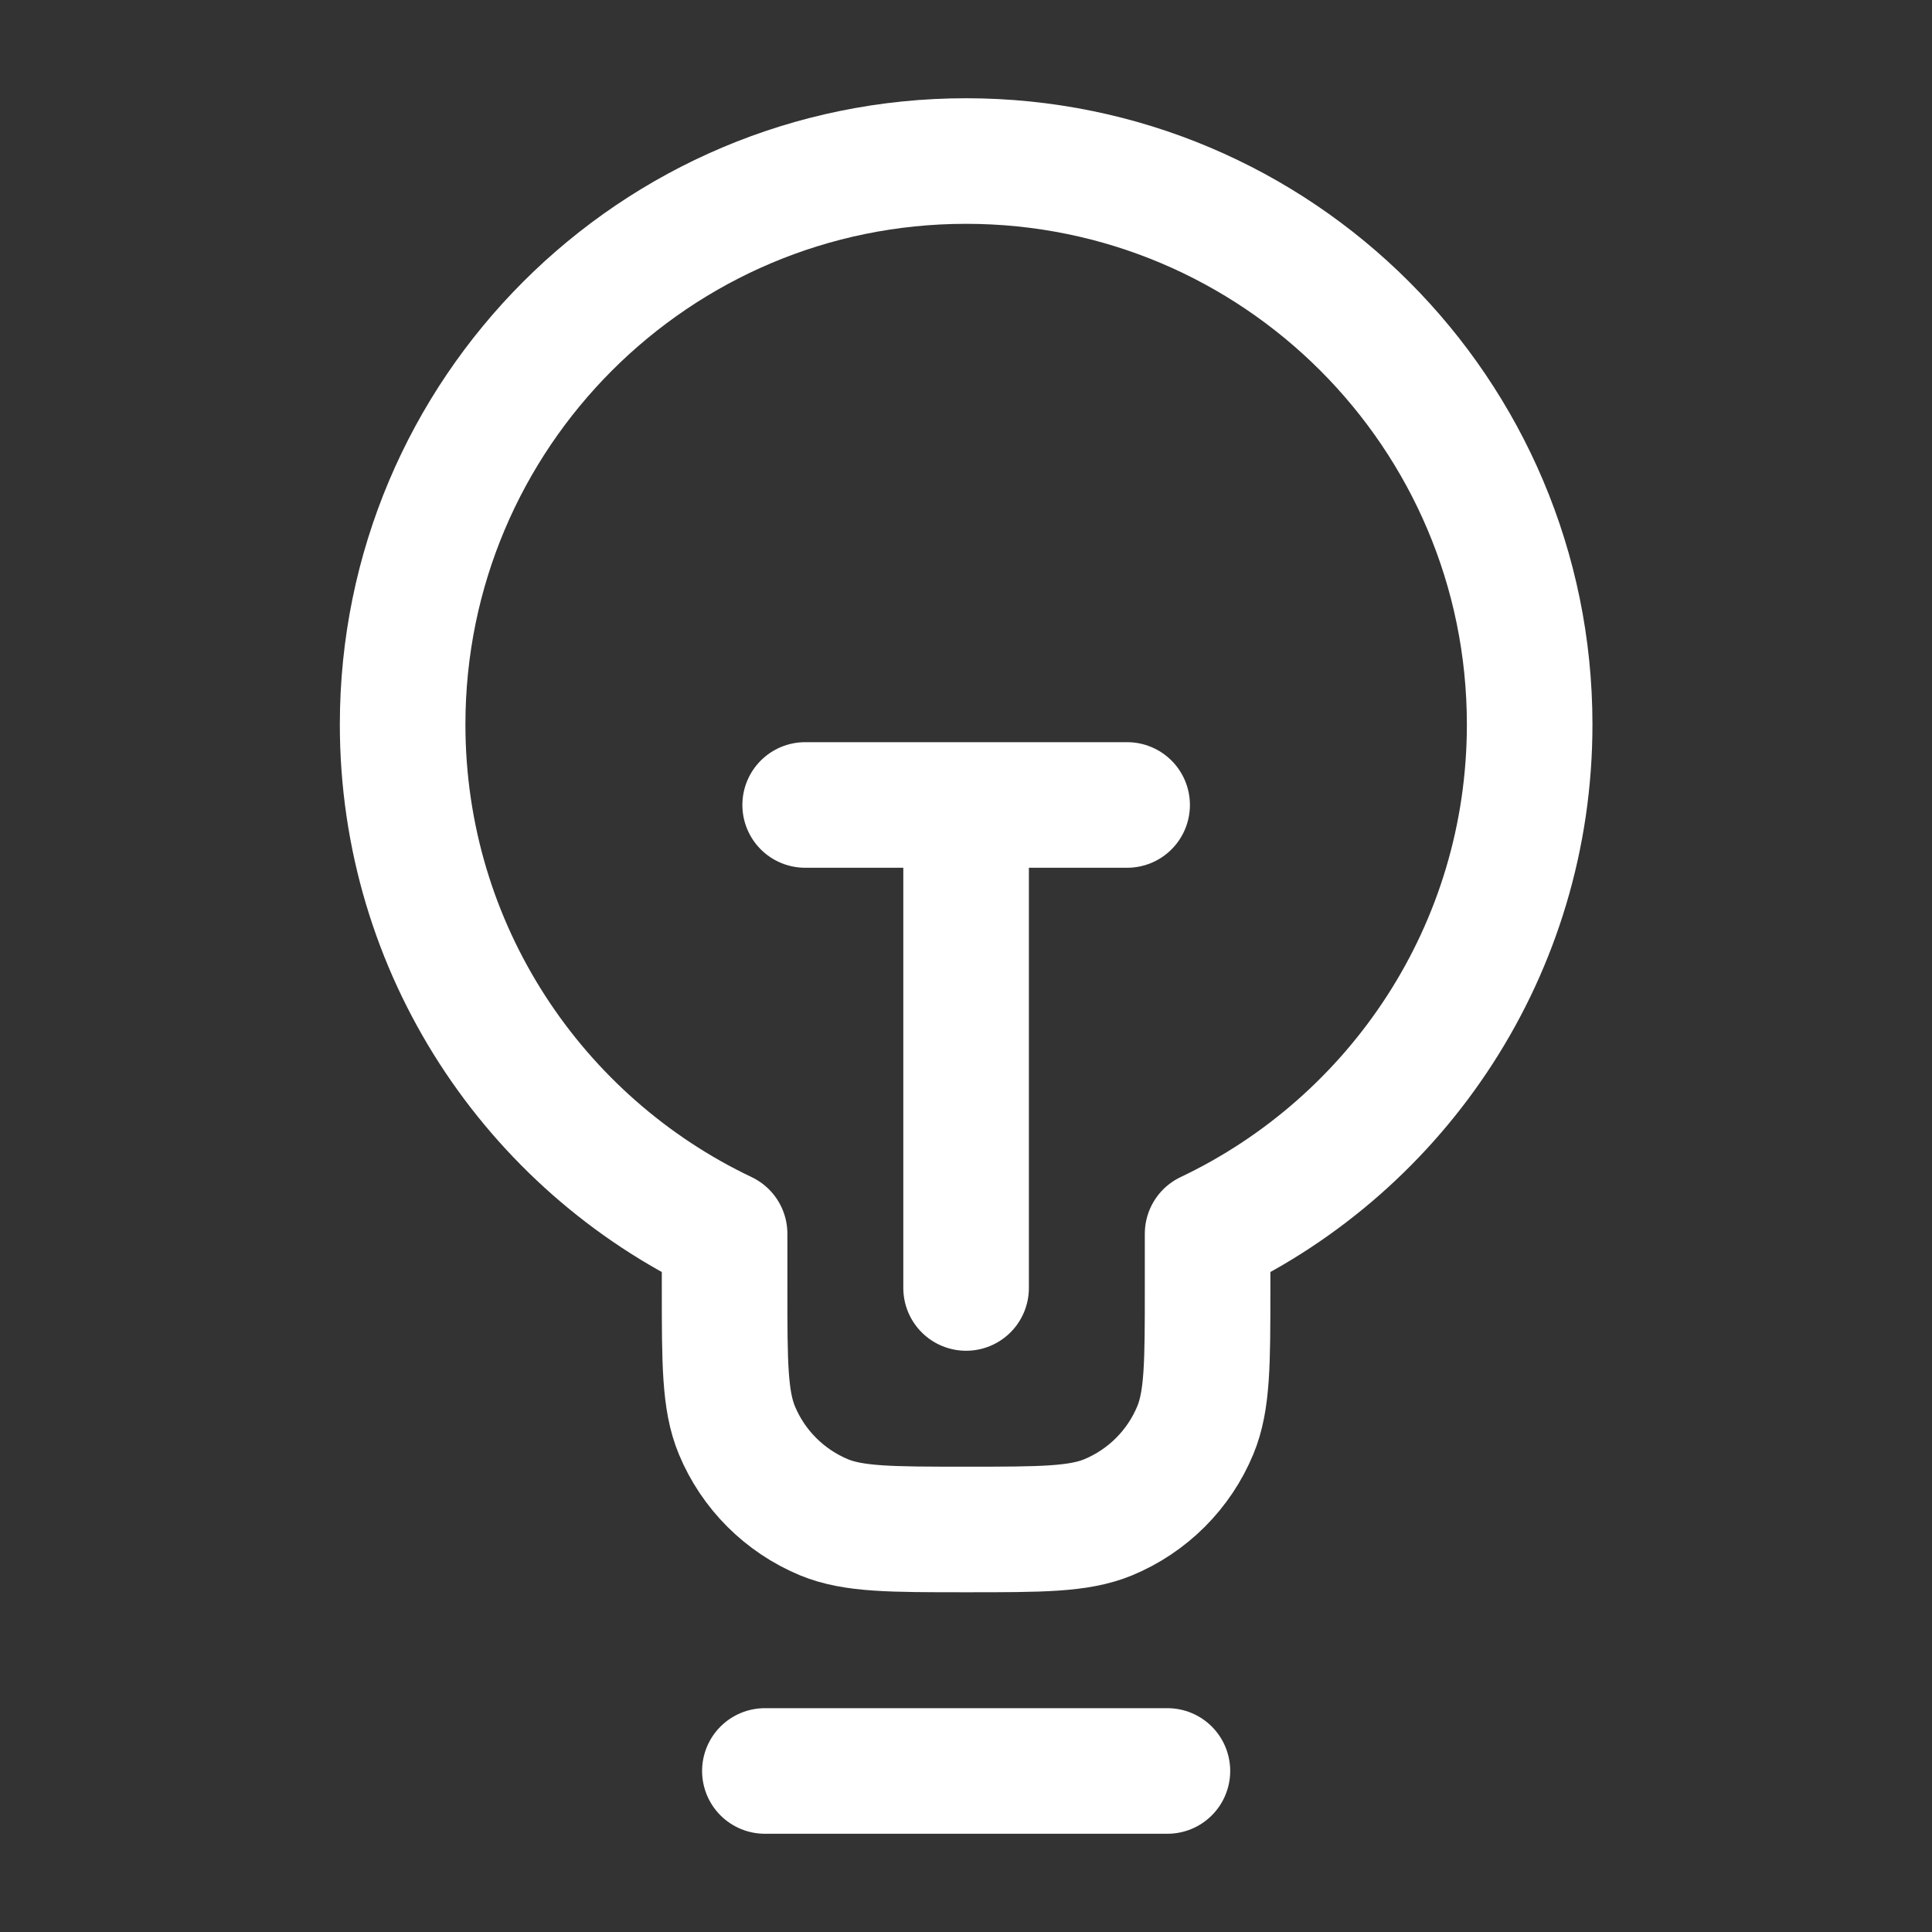
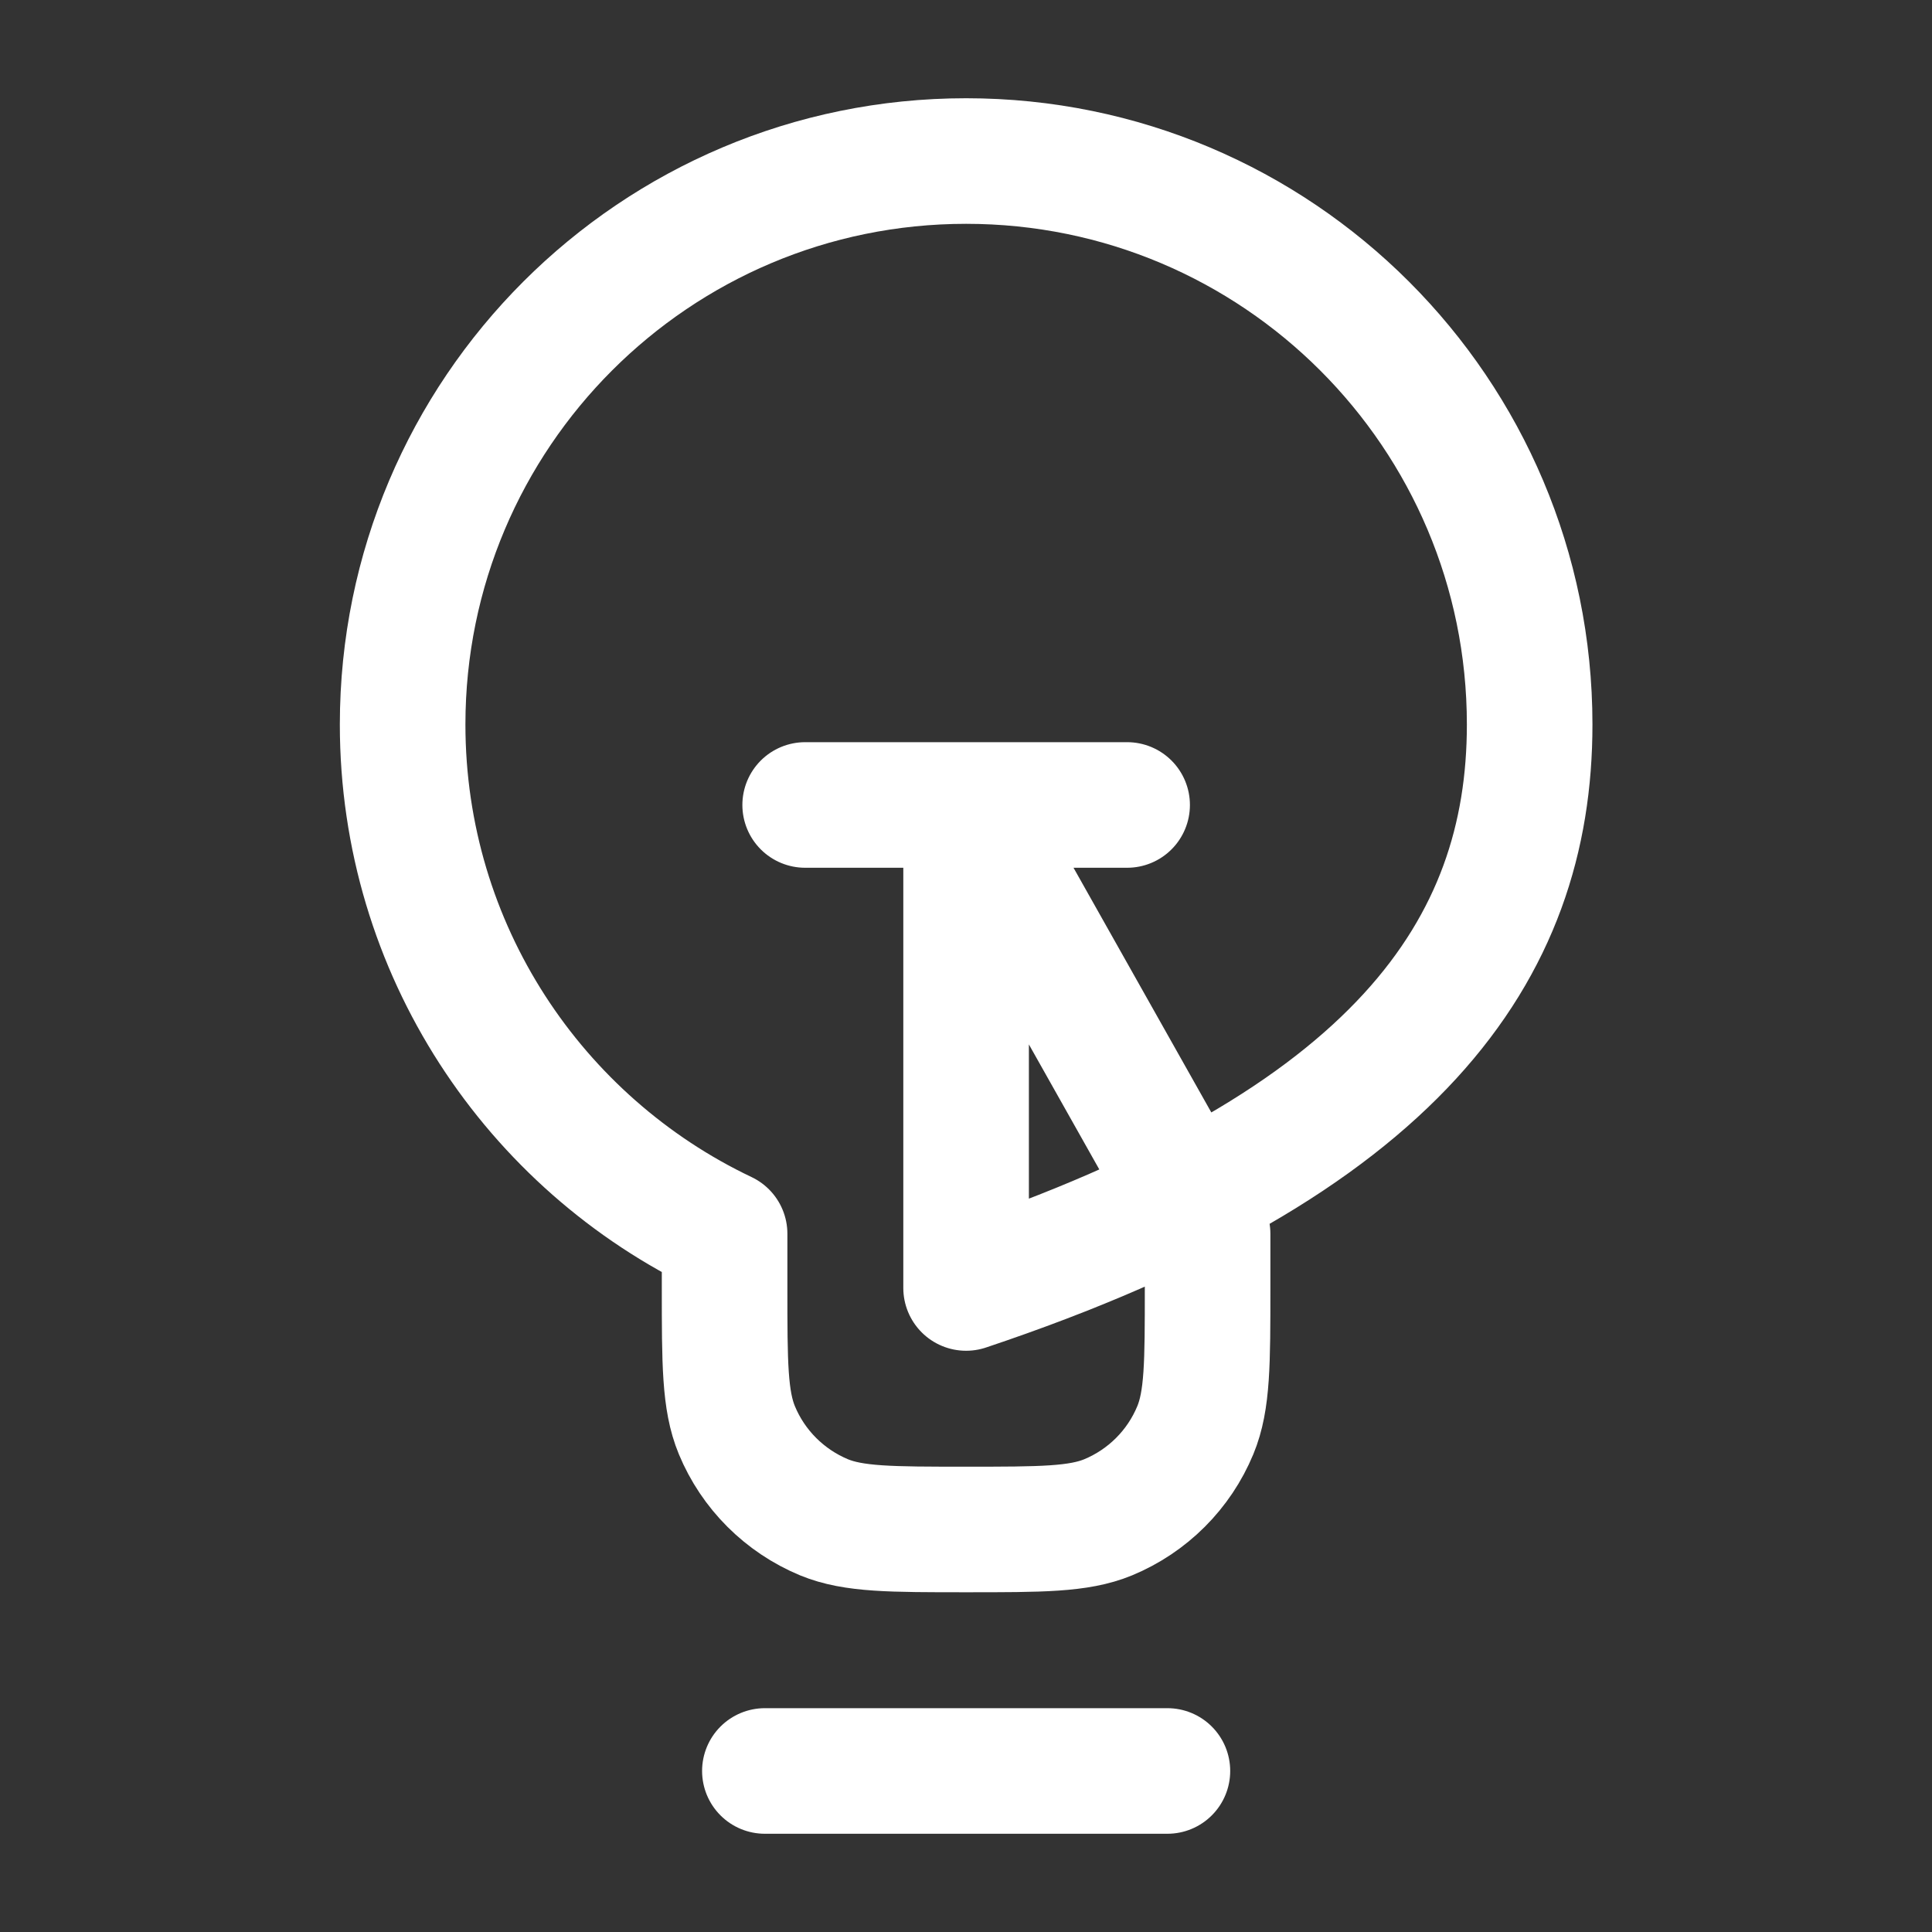
<svg xmlns="http://www.w3.org/2000/svg" width="20" height="20" viewBox="0 0 20 20" fill="none">
  <rect x="0" y="0" width="20" height="20" fill="#333333" stroke="none" />
-   <path d="M7.918 18.333H12.085M8.335 8.333H11.668M10.001 8.333L10.001 13.333M12.501 12.772C14.472 11.836 15.835 9.827 15.835 7.5C15.835 4.278 13.223 1.667 10.001 1.667C6.78 1.667 4.168 4.278 4.168 7.5C4.168 9.827 5.531 11.836 7.501 12.772V13.333C7.501 14.11 7.501 14.498 7.628 14.805C7.797 15.213 8.122 15.537 8.53 15.707C8.836 15.833 9.225 15.833 10.001 15.833C10.778 15.833 11.166 15.833 11.472 15.707C11.881 15.537 12.205 15.213 12.374 14.805C12.501 14.498 12.501 14.11 12.501 13.333V12.772Z" stroke="white" stroke-width="1.3" stroke-linecap="round" stroke-linejoin="round" />
+   <path d="M7.918 18.333H12.085M8.335 8.333H11.668M10.001 8.333L10.001 13.333C14.472 11.836 15.835 9.827 15.835 7.5C15.835 4.278 13.223 1.667 10.001 1.667C6.78 1.667 4.168 4.278 4.168 7.5C4.168 9.827 5.531 11.836 7.501 12.772V13.333C7.501 14.11 7.501 14.498 7.628 14.805C7.797 15.213 8.122 15.537 8.53 15.707C8.836 15.833 9.225 15.833 10.001 15.833C10.778 15.833 11.166 15.833 11.472 15.707C11.881 15.537 12.205 15.213 12.374 14.805C12.501 14.498 12.501 14.11 12.501 13.333V12.772Z" stroke="white" stroke-width="1.3" stroke-linecap="round" stroke-linejoin="round" />
</svg>